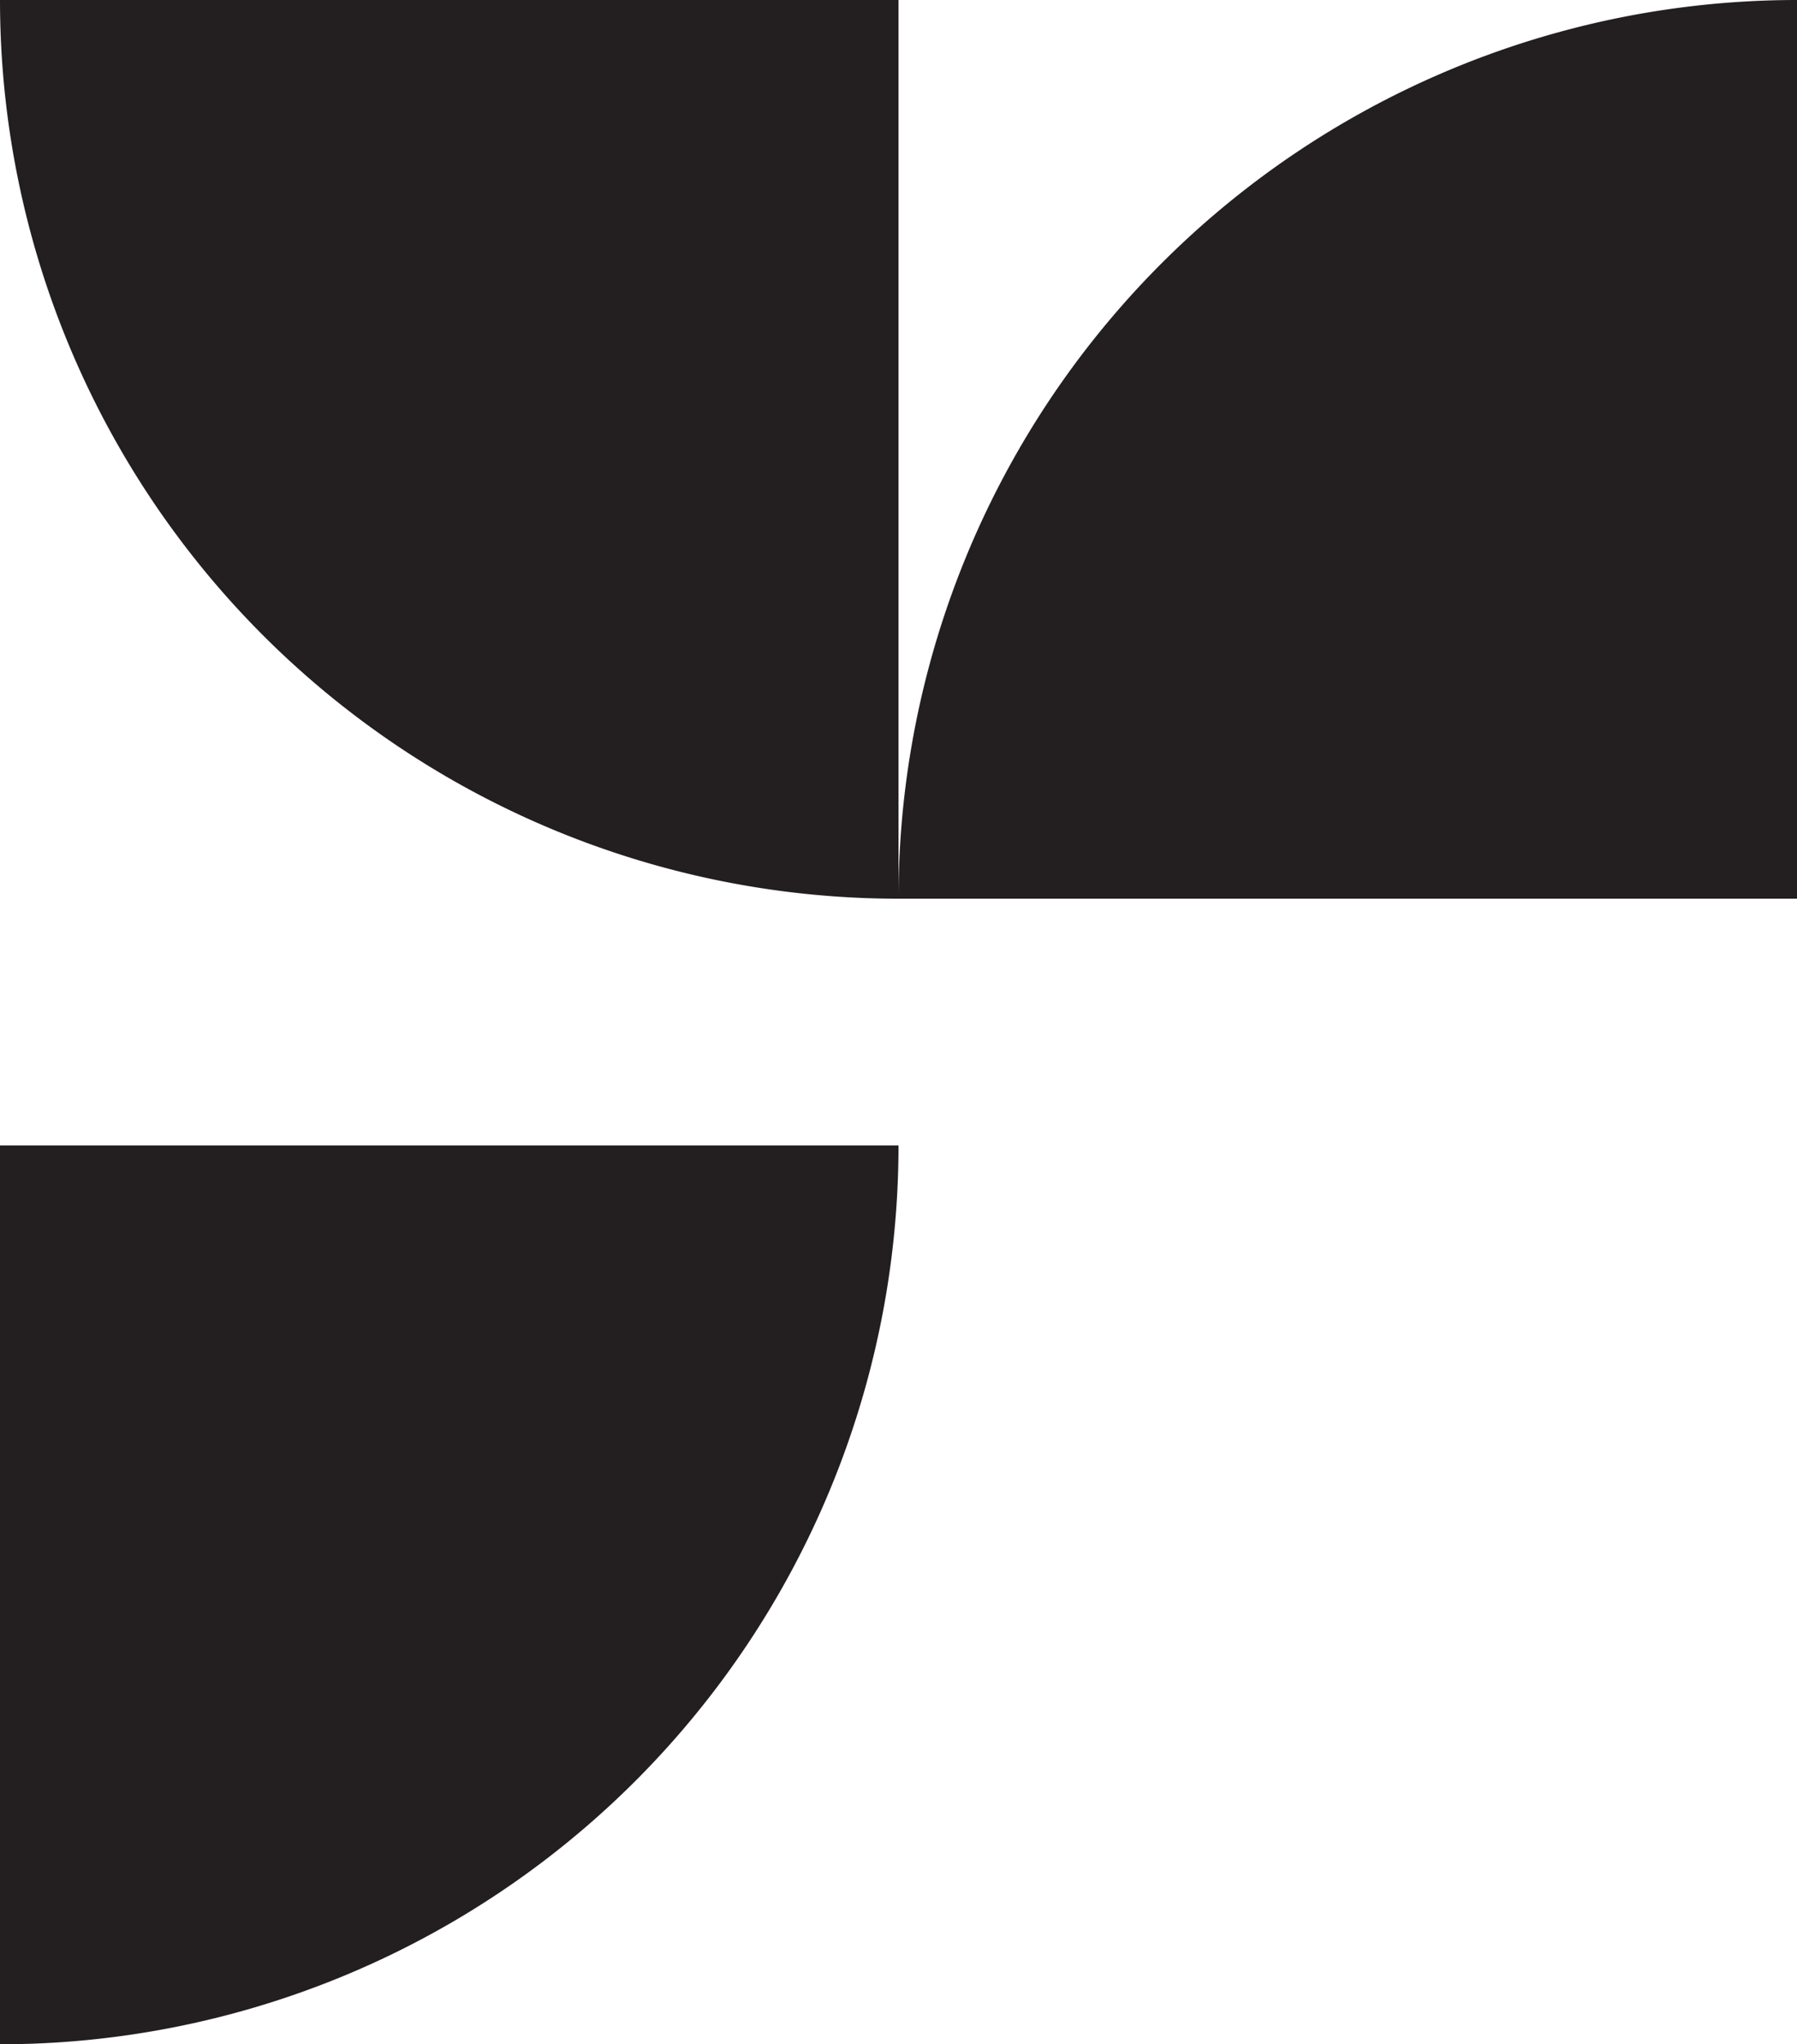
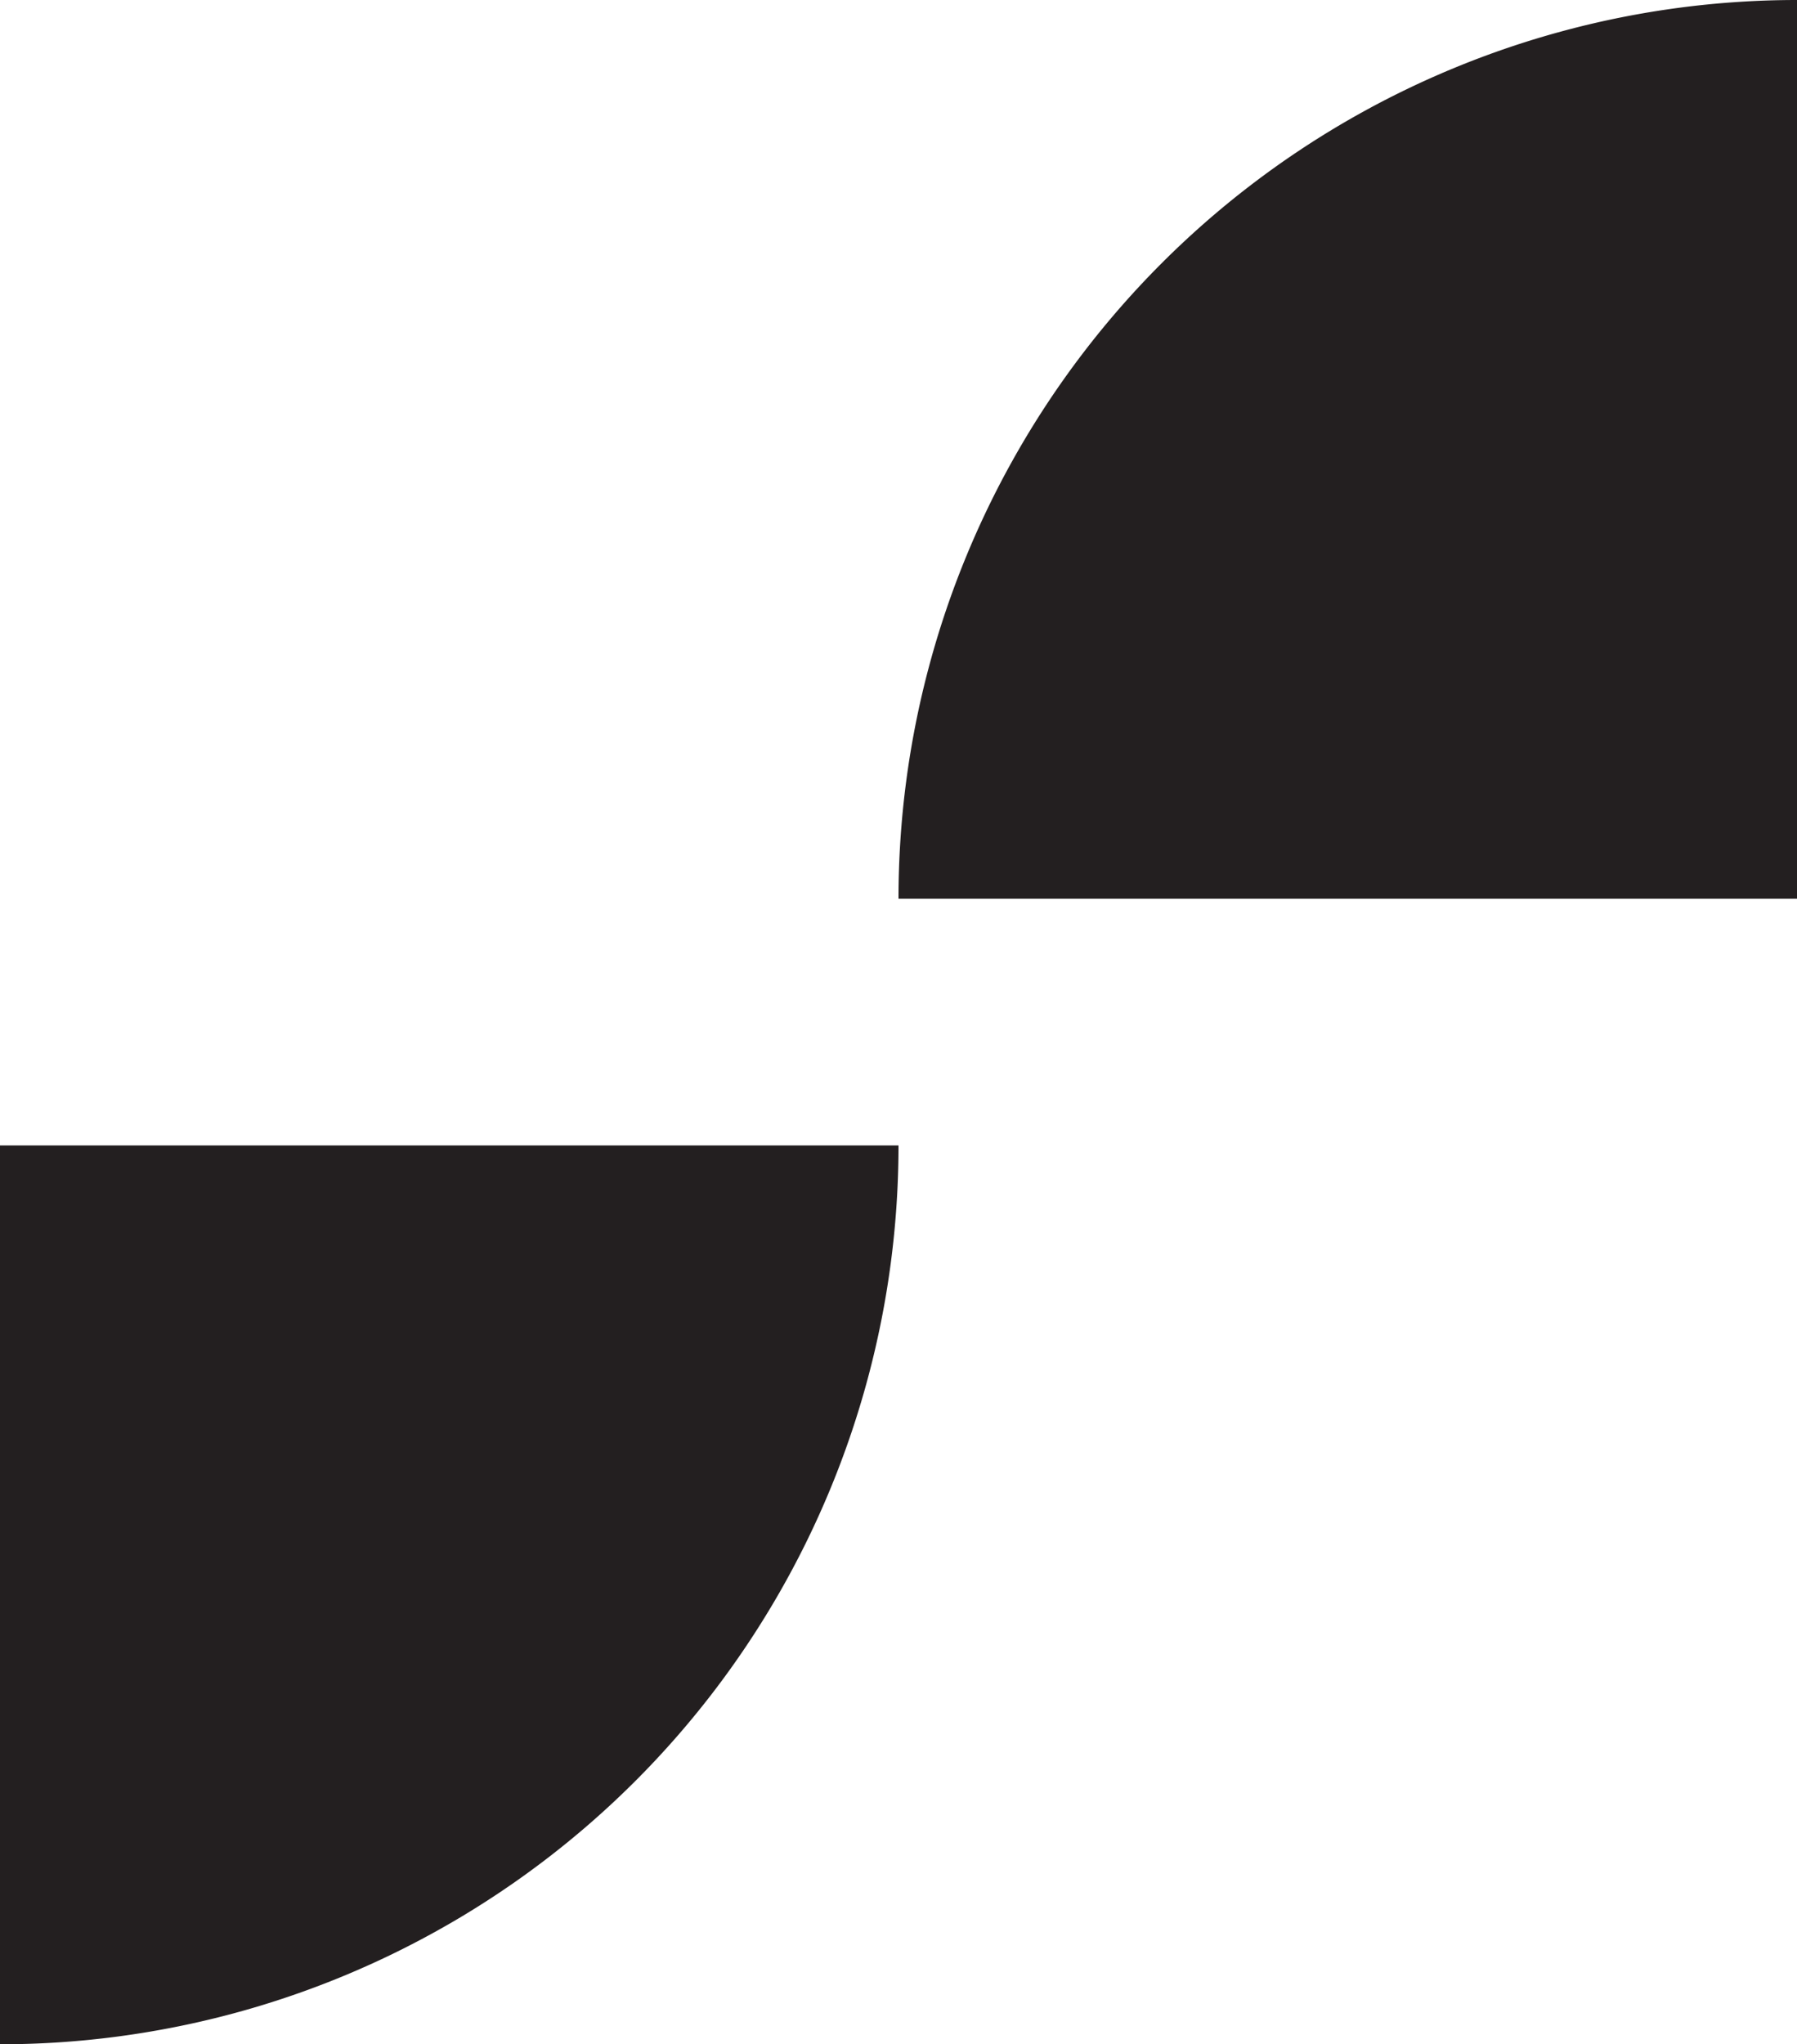
<svg xmlns="http://www.w3.org/2000/svg" width="24.338" height="27.681" viewBox="0 0 24.338 27.681">
  <g id="Artwork_11" data-name="Artwork 11" transform="translate(12.169 13.841)">
    <g id="Group_922" data-name="Group 922" transform="translate(-12.169 -13.841)">
-       <path id="Path_1167" data-name="Path 1167" d="M10.08,3.289l0,0,0,.006Z" transform="translate(12.023 3.921)" fill="#231f20" />
      <path id="Path_1168" data-name="Path 1168" d="M12.169,7.071A12.17,12.17,0,0,1,0,19.242V7.071Z" transform="translate(0 8.439)" fill="#231f20" />
-       <path id="Path_1169" data-name="Path 1169" d="M12.169,12.169A12.169,12.169,0,0,1,0,0H12.169Z" fill="#231f20" />
      <path id="Path_1170" data-name="Path 1170" d="M5.548,12.169A12.169,12.169,0,0,1,17.717,0V12.169Z" transform="translate(6.621)" fill="#231f20" />
    </g>
  </g>
</svg>